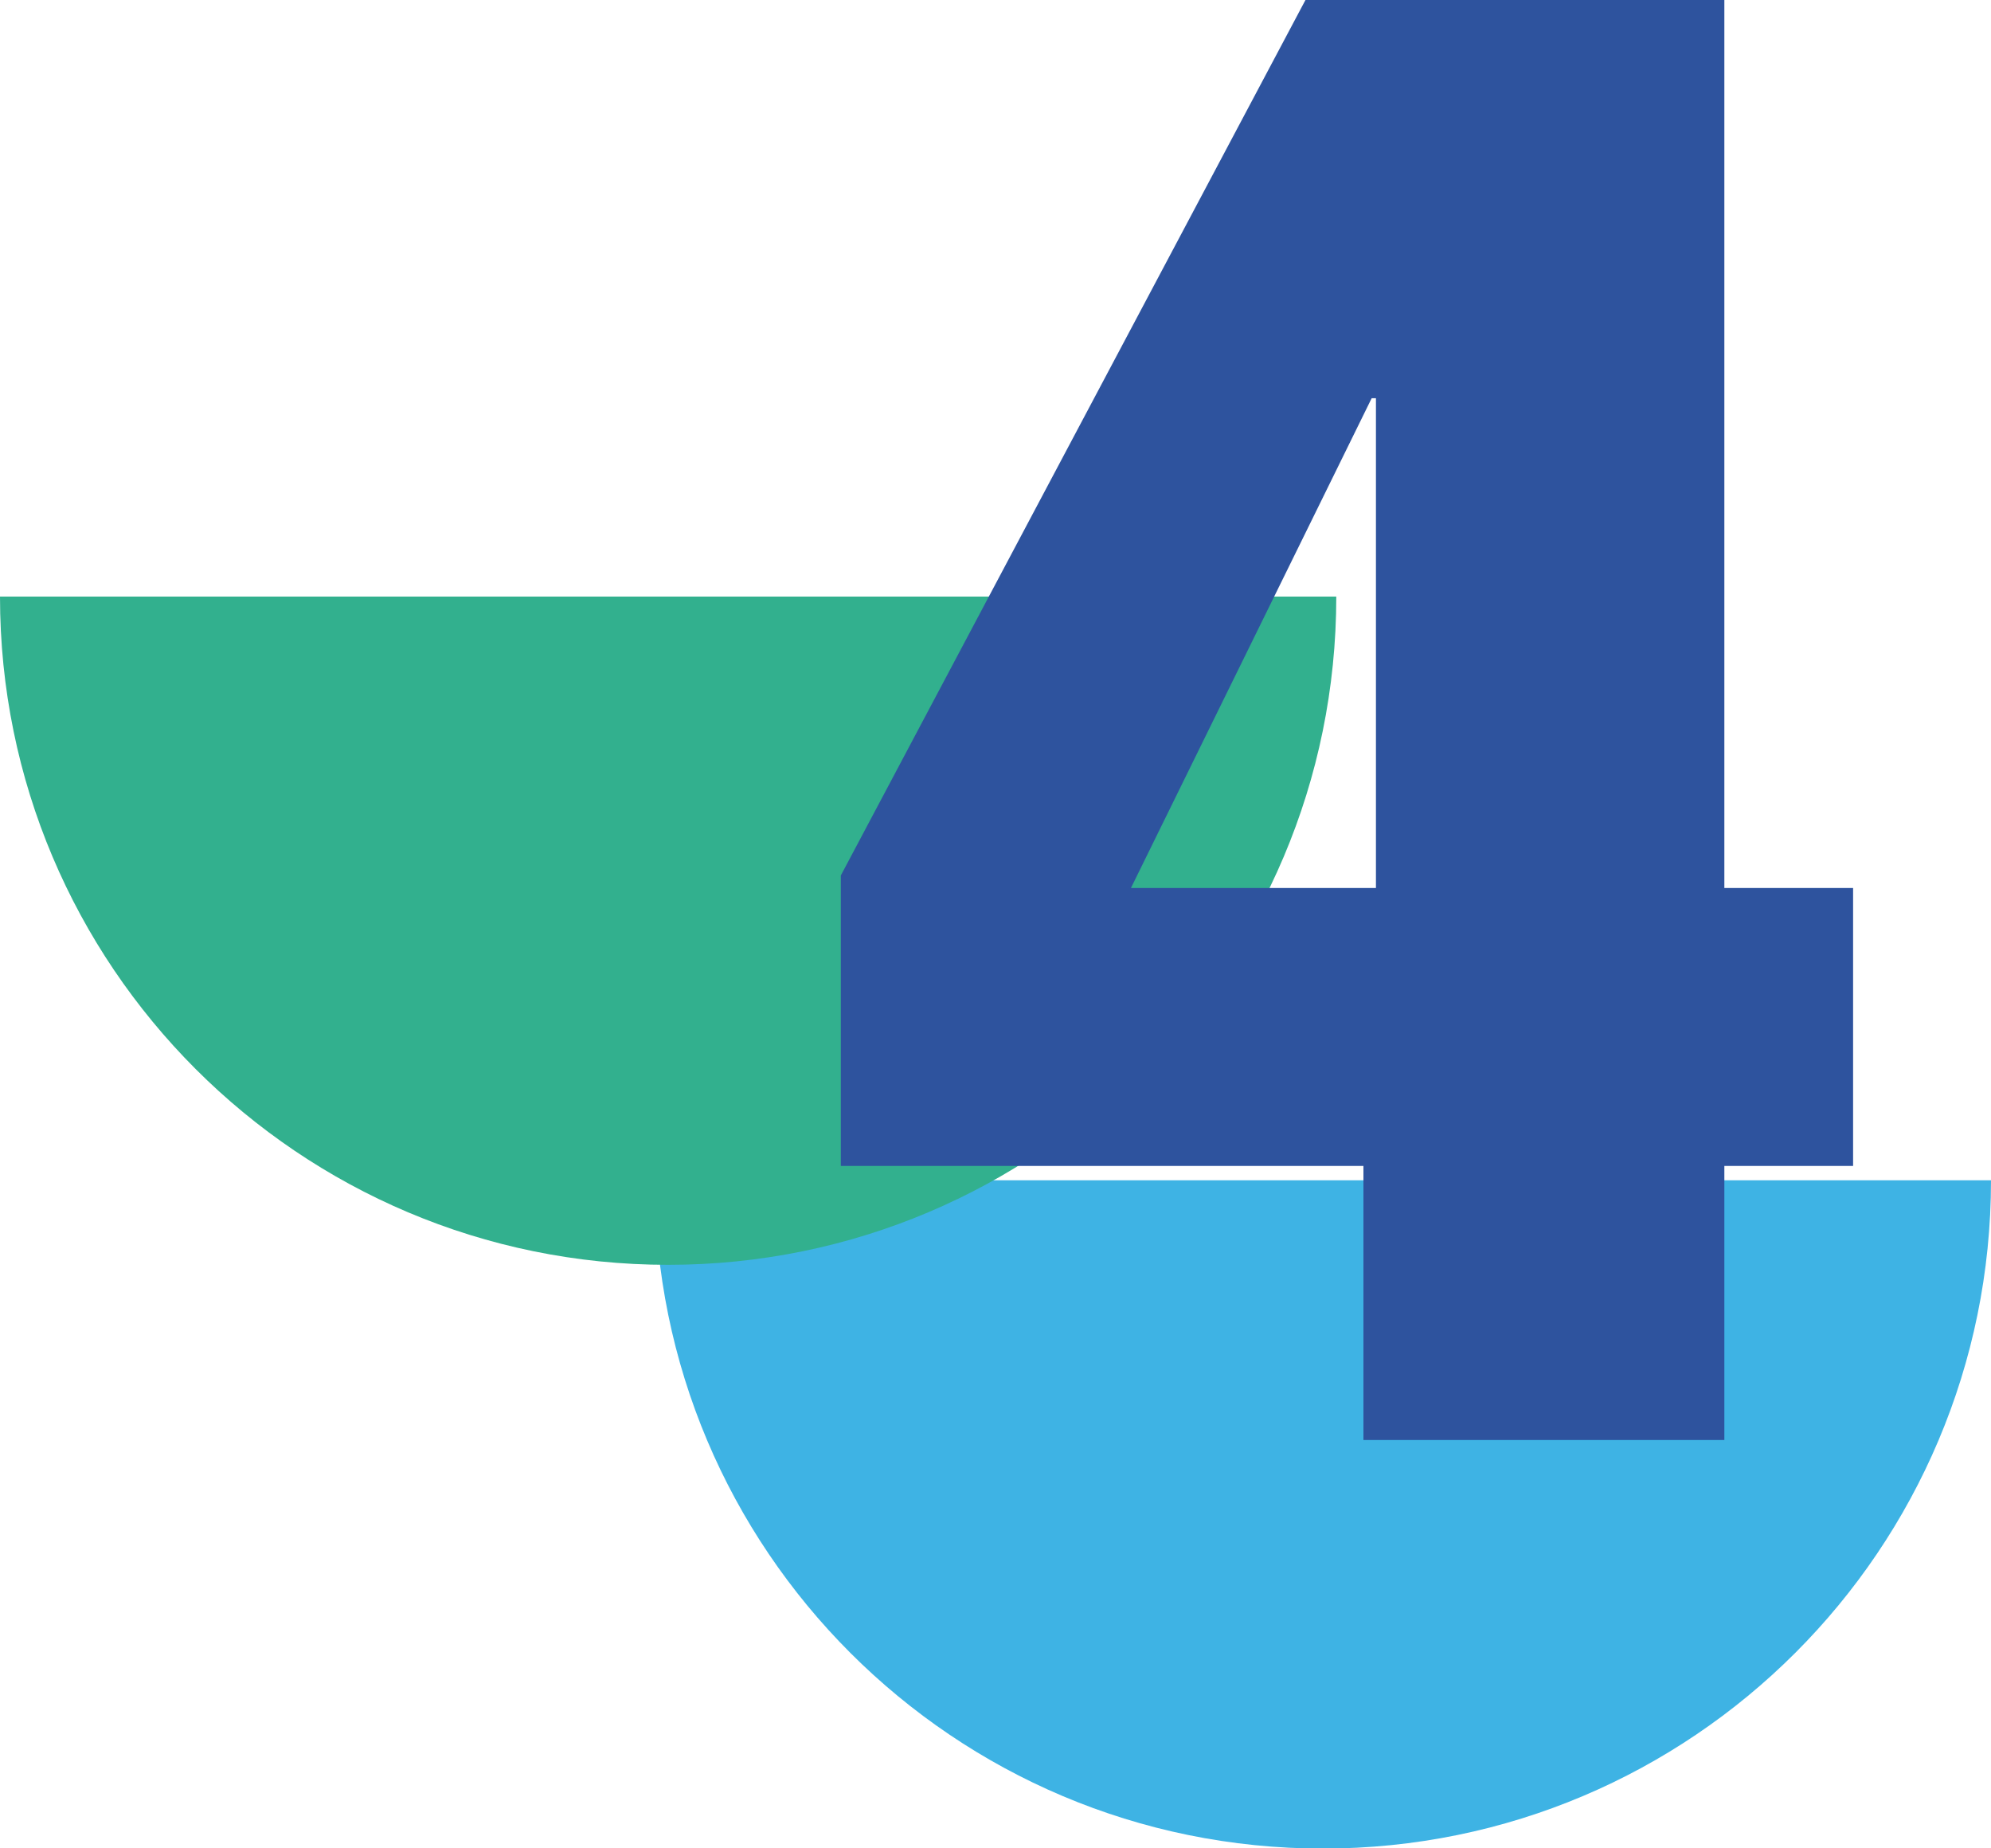
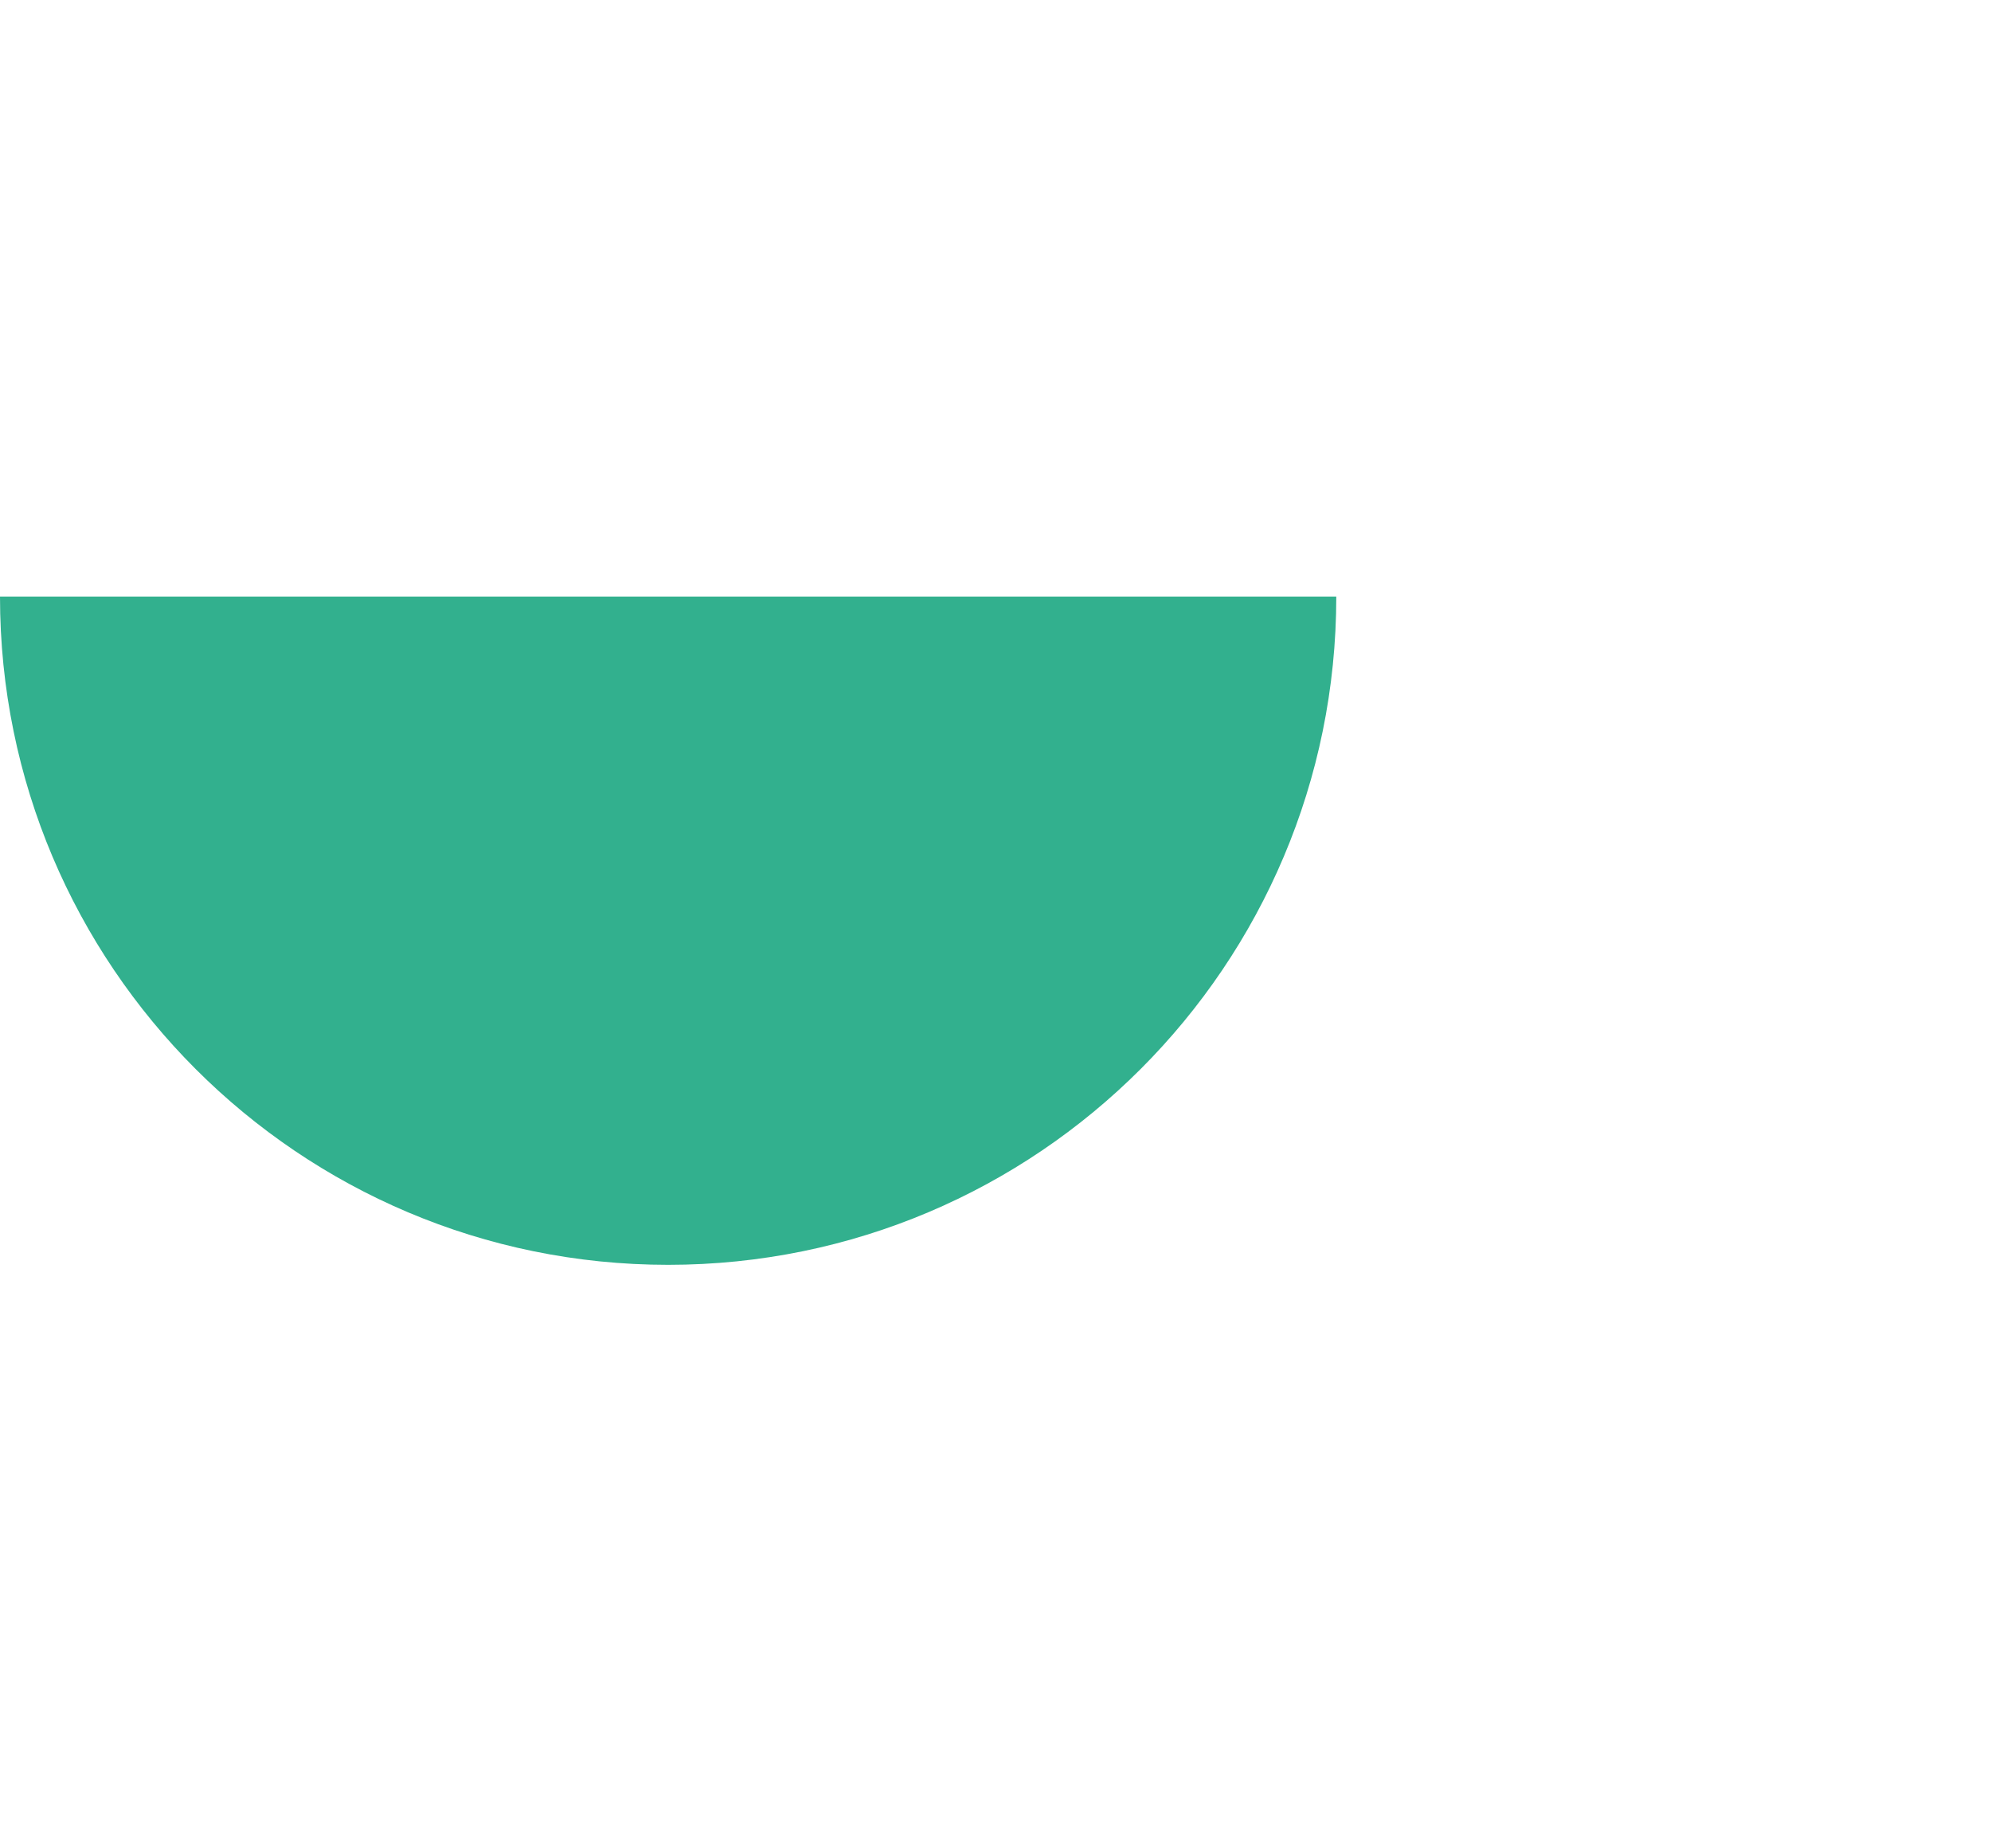
<svg xmlns="http://www.w3.org/2000/svg" id="Capa_2" data-name="Capa 2" viewBox="0 0 65.26 60.57">
  <defs>
    <style>
      .cls-1 {
        fill: #32b08e;
      }

      .cls-2 {
        fill: #2e539e;
      }

      .cls-3 {
        fill: #3eb3e4;
      }
    </style>
  </defs>
  <g id="Capa_1-2" data-name="Capa 1">
    <g>
-       <path class="cls-3" d="M65.26,38.68c0,12.09-9.8,21.9-21.9,21.9s-21.9-9.8-21.9-21.9" />
      <g>
        <path class="cls-1" d="M43.8,19.55c0,12.09-9.8,21.9-21.9,21.9S0,31.64,0,19.55" />
-         <path class="cls-2" d="M27.56,28.69L42.79,0h13.73v29.1h4.22v9.11h-4.22v8.98h-11.83v-8.98h-17.13v-9.52ZM45.1,29.1V13.05h-.14l-7.89,16.05h8.02Z" />
      </g>
    </g>
  </g>
</svg>